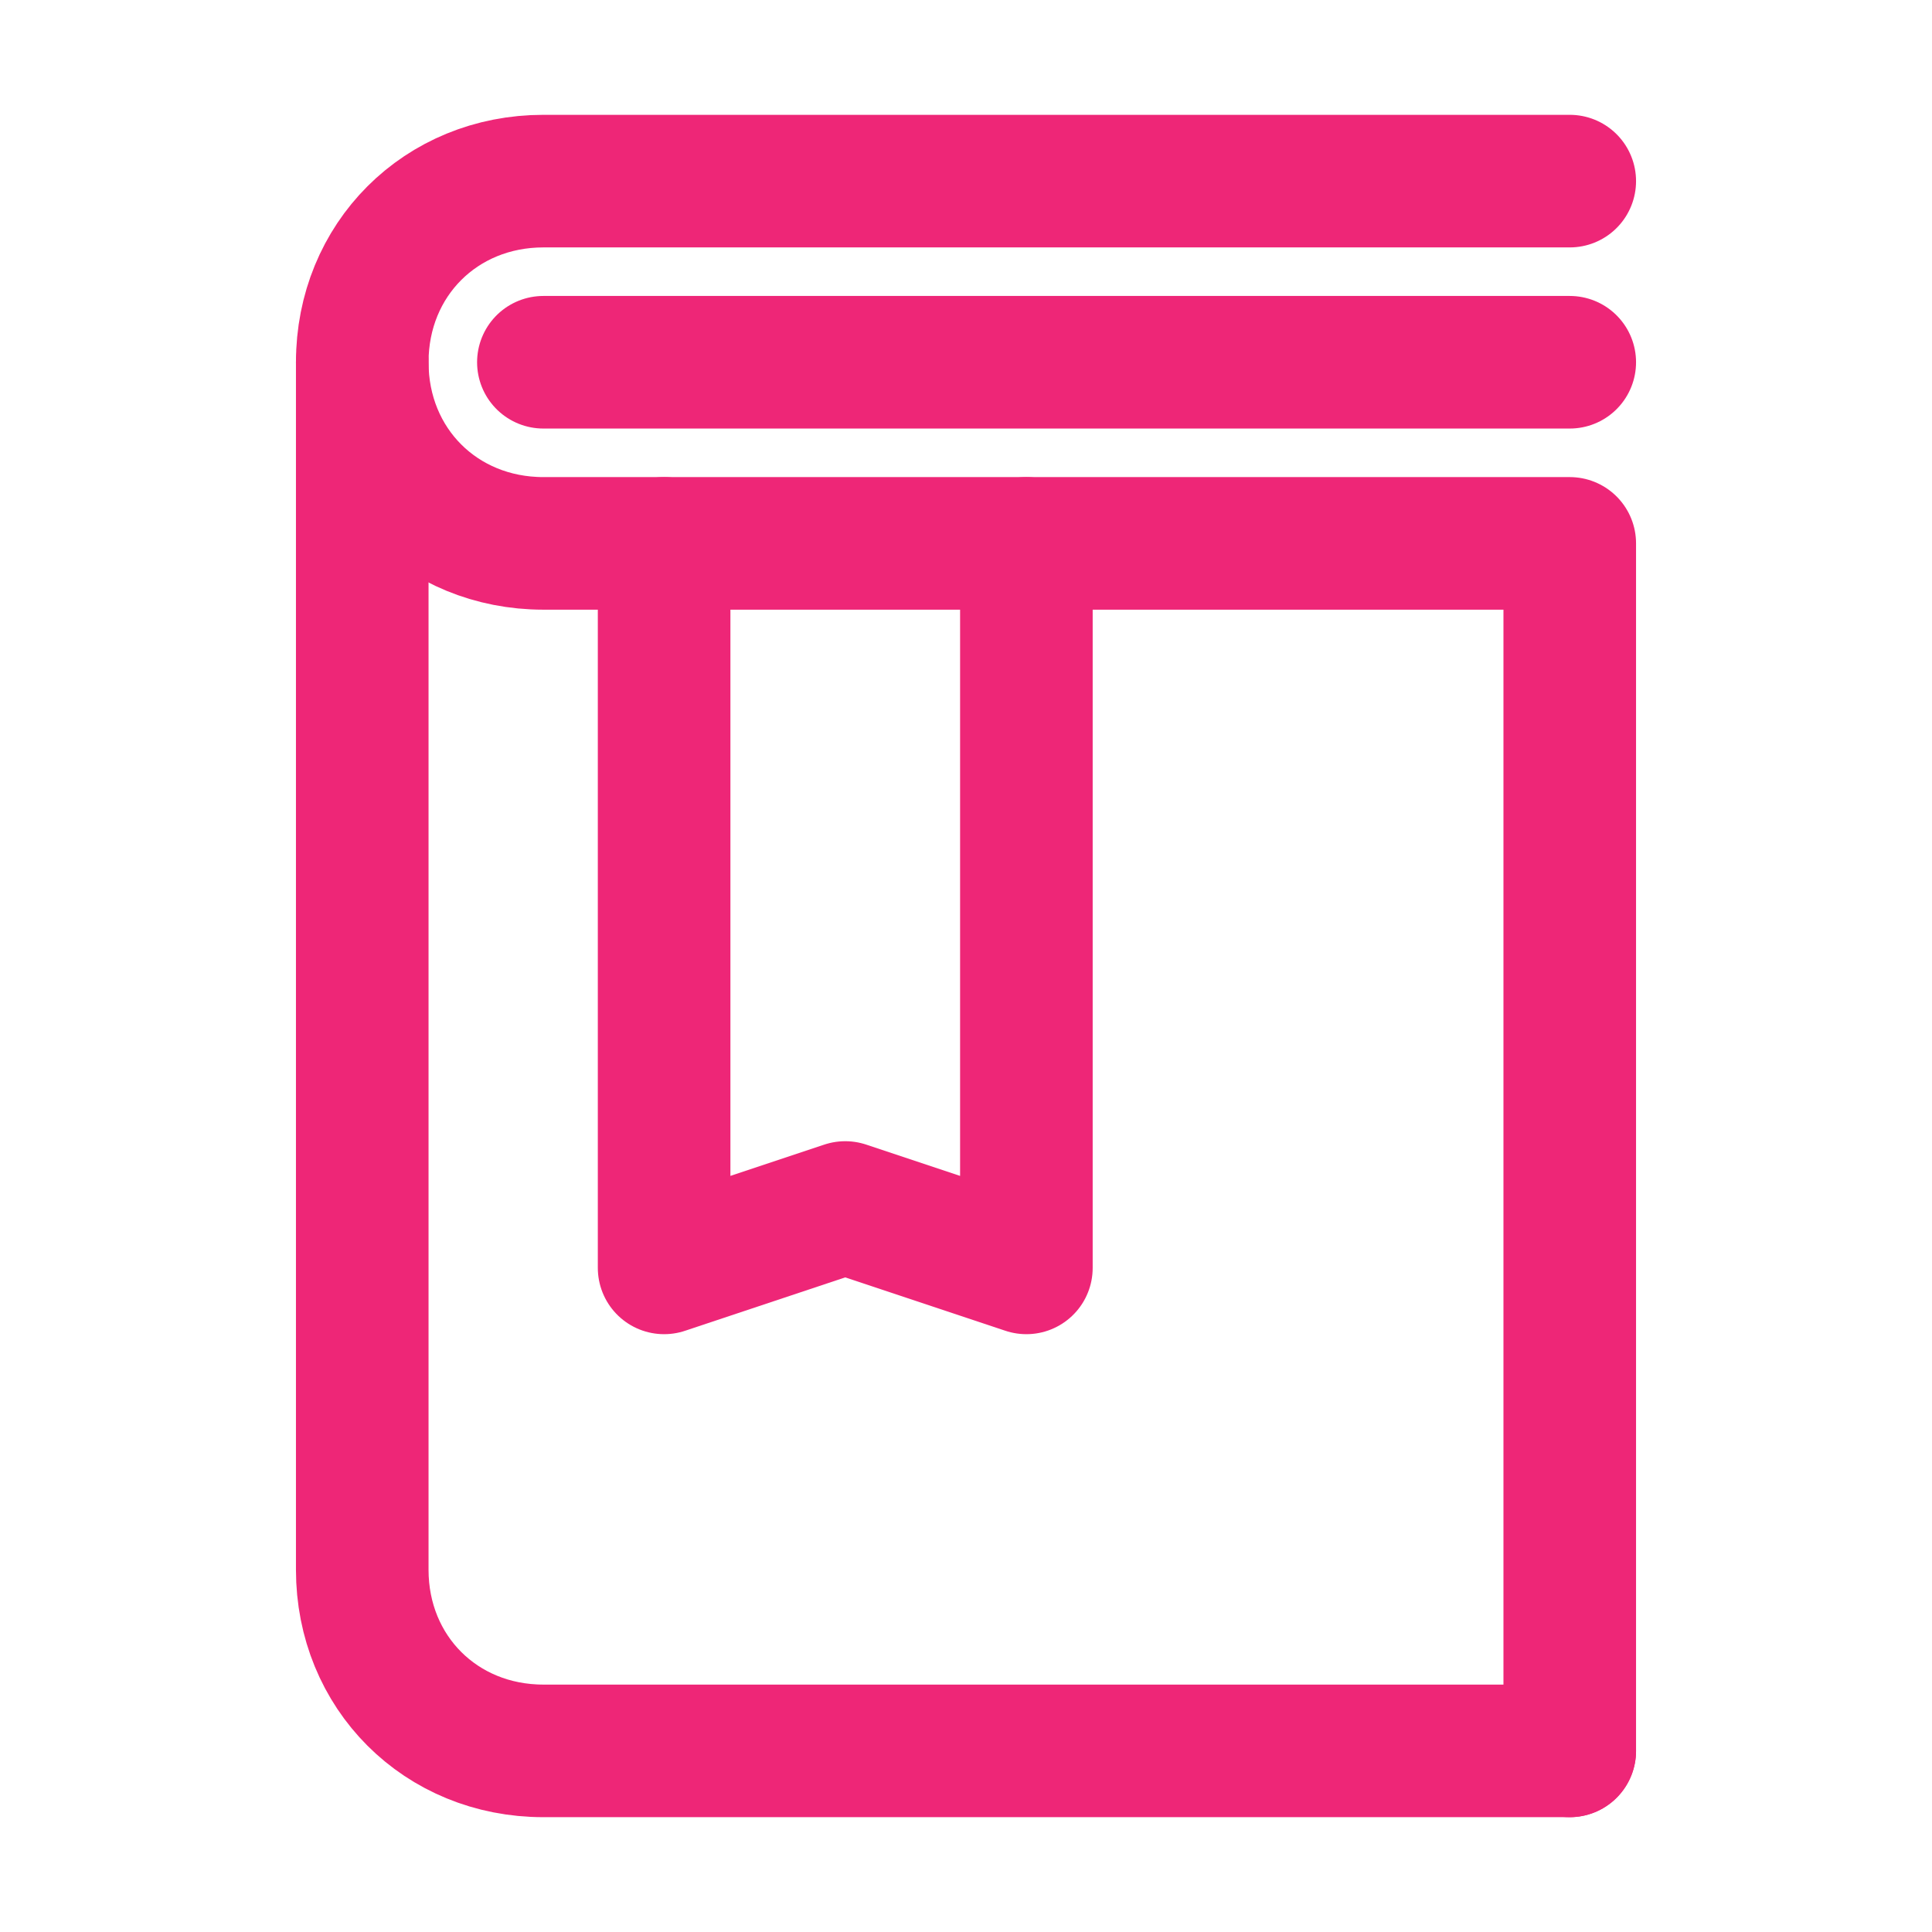
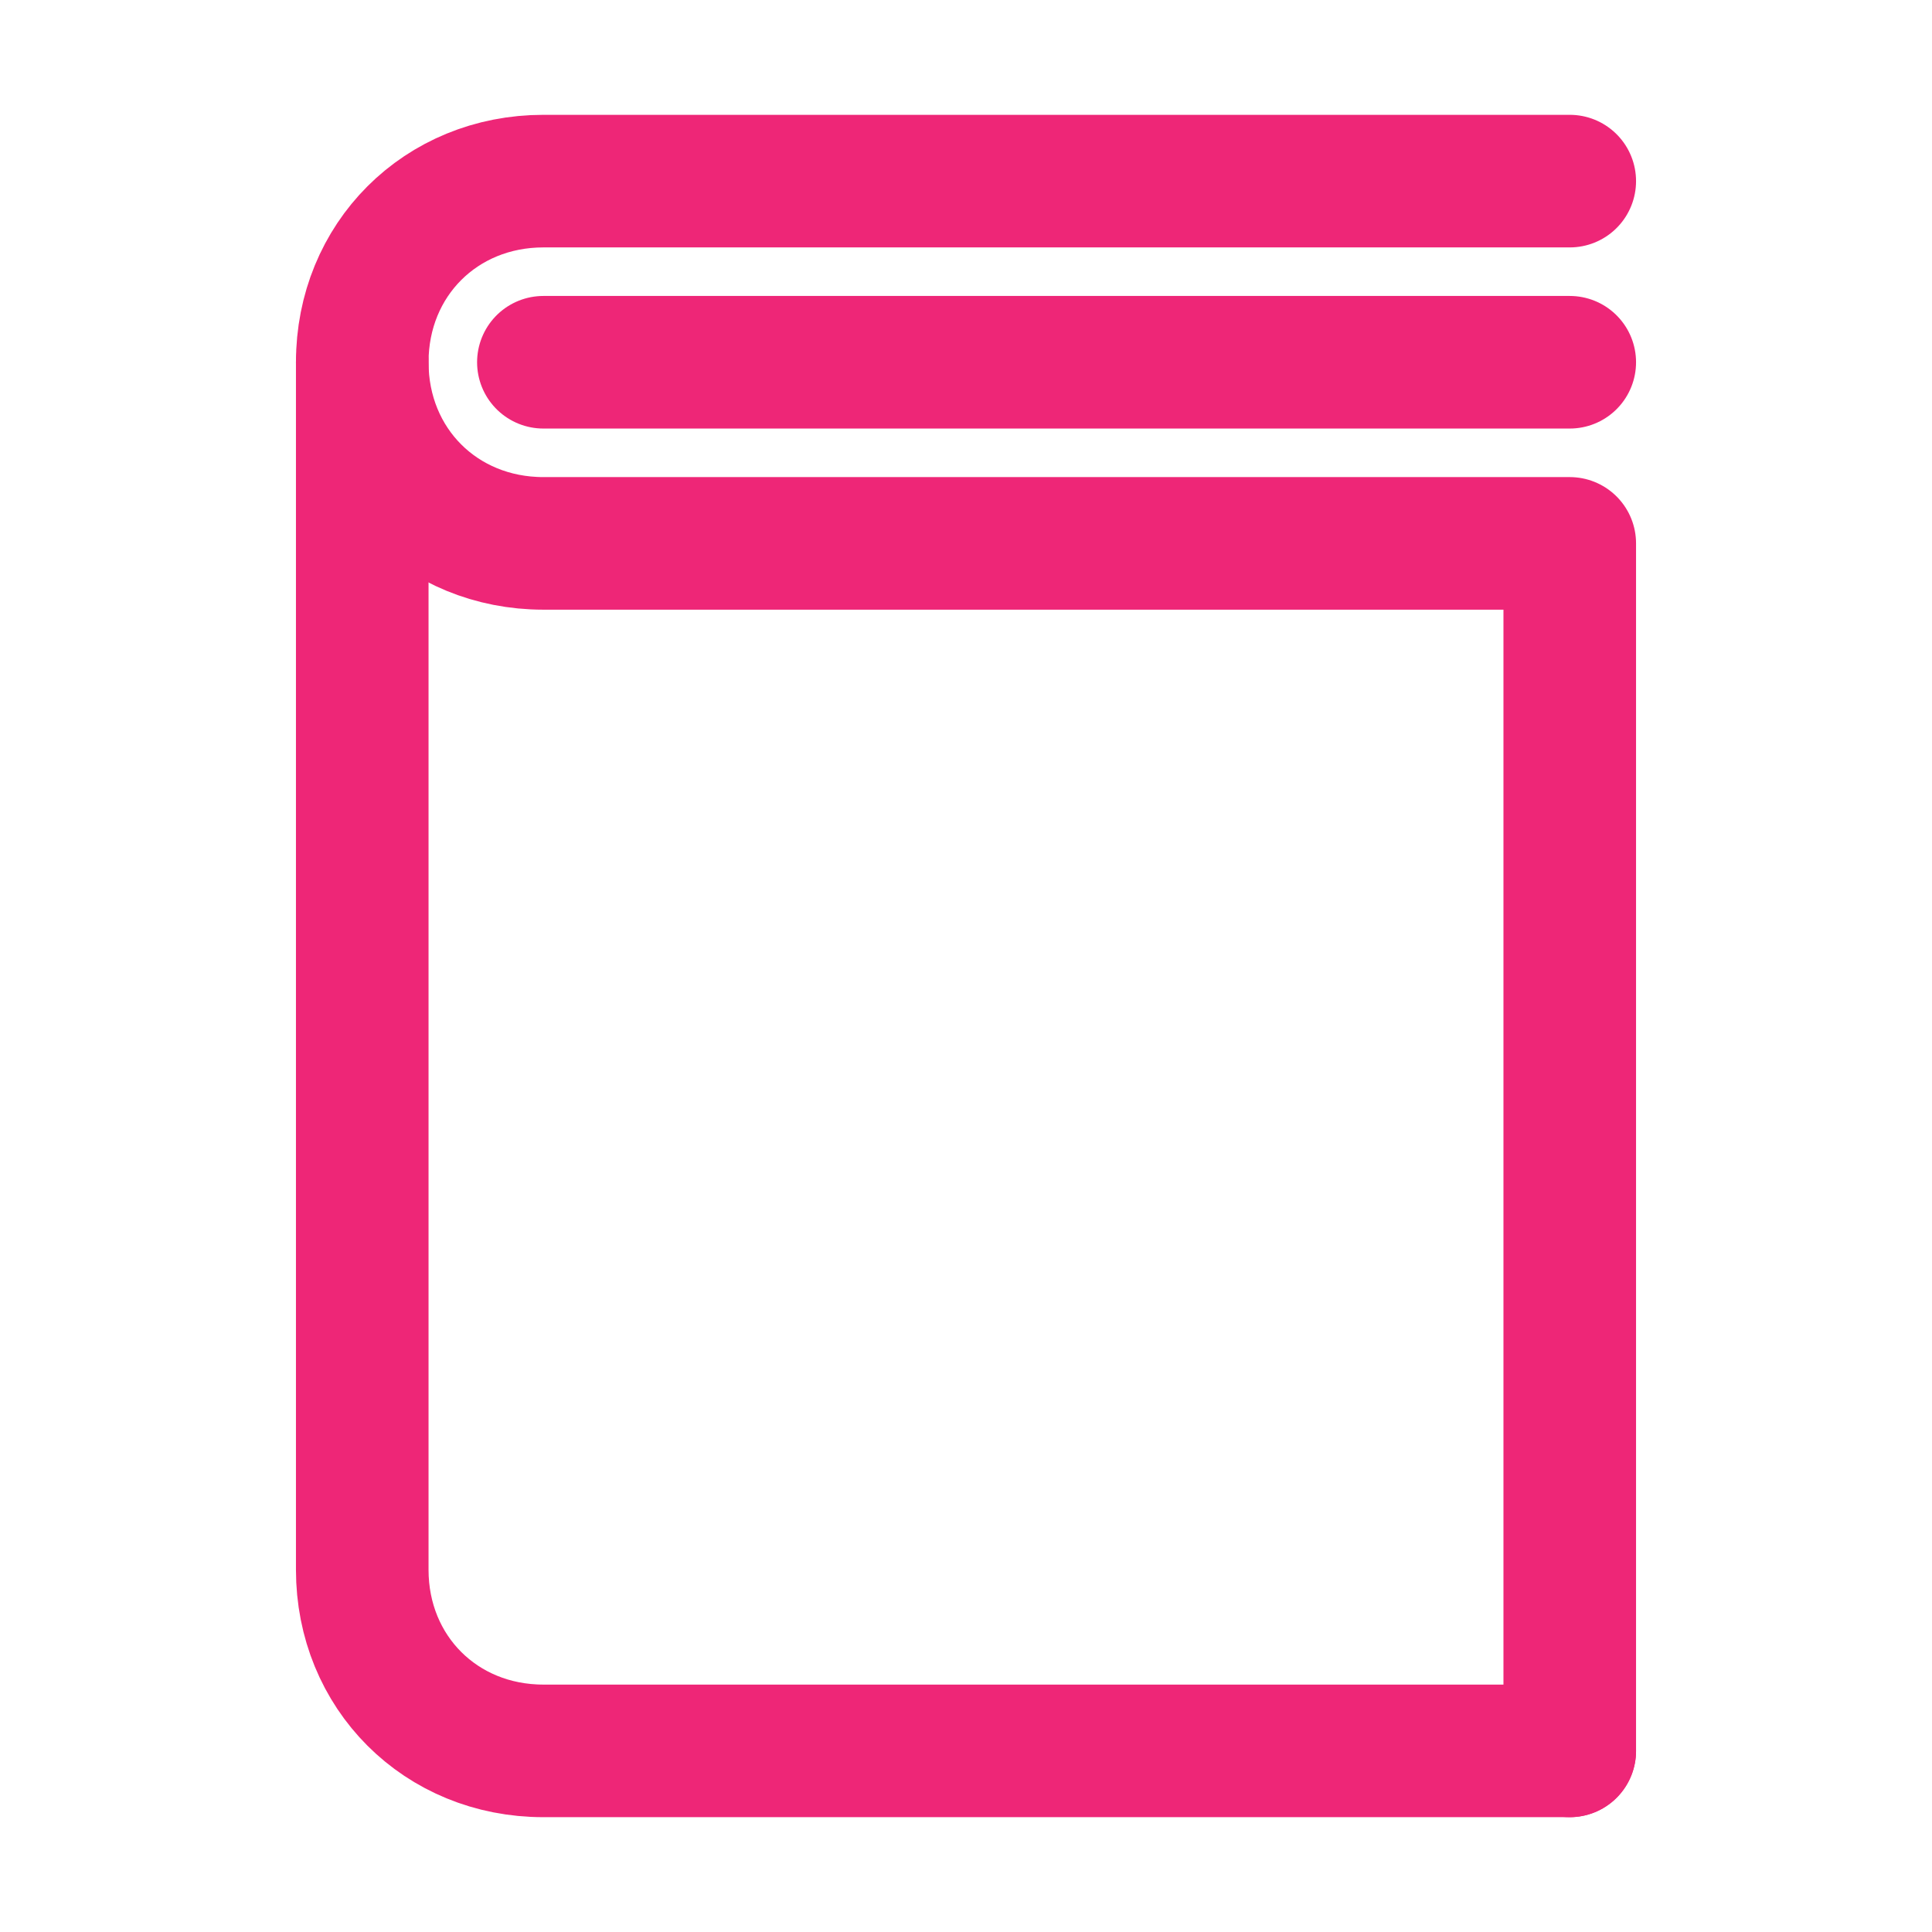
<svg xmlns="http://www.w3.org/2000/svg" width="102" height="102" viewBox="0 0 102 102" fill="none">
  <path d="M82.875 9.562H28.688C23.269 9.562 19.125 13.706 19.125 19.125C19.125 24.544 23.269 28.688 28.688 28.688H82.875V92.438" stroke="#EE2677" stroke-width="7" stroke-miterlimit="10" stroke-linecap="round" stroke-linejoin="round" />
  <path d="M82.875 92.438H28.688C23.269 92.438 19.125 88.294 19.125 82.875V19.125" stroke="#EE2677" stroke-width="7" stroke-miterlimit="10" stroke-linecap="round" stroke-linejoin="round" />
  <path d="M82.875 19.125H28.688" stroke="#EE2677" stroke-width="7" stroke-miterlimit="10" stroke-linecap="round" stroke-linejoin="round" />
-   <path d="M35.062 28.688V66.938L44.625 63.75L54.188 66.938V28.688" stroke="#EE2677" stroke-width="7" stroke-miterlimit="10" stroke-linecap="round" stroke-linejoin="round" />
</svg>